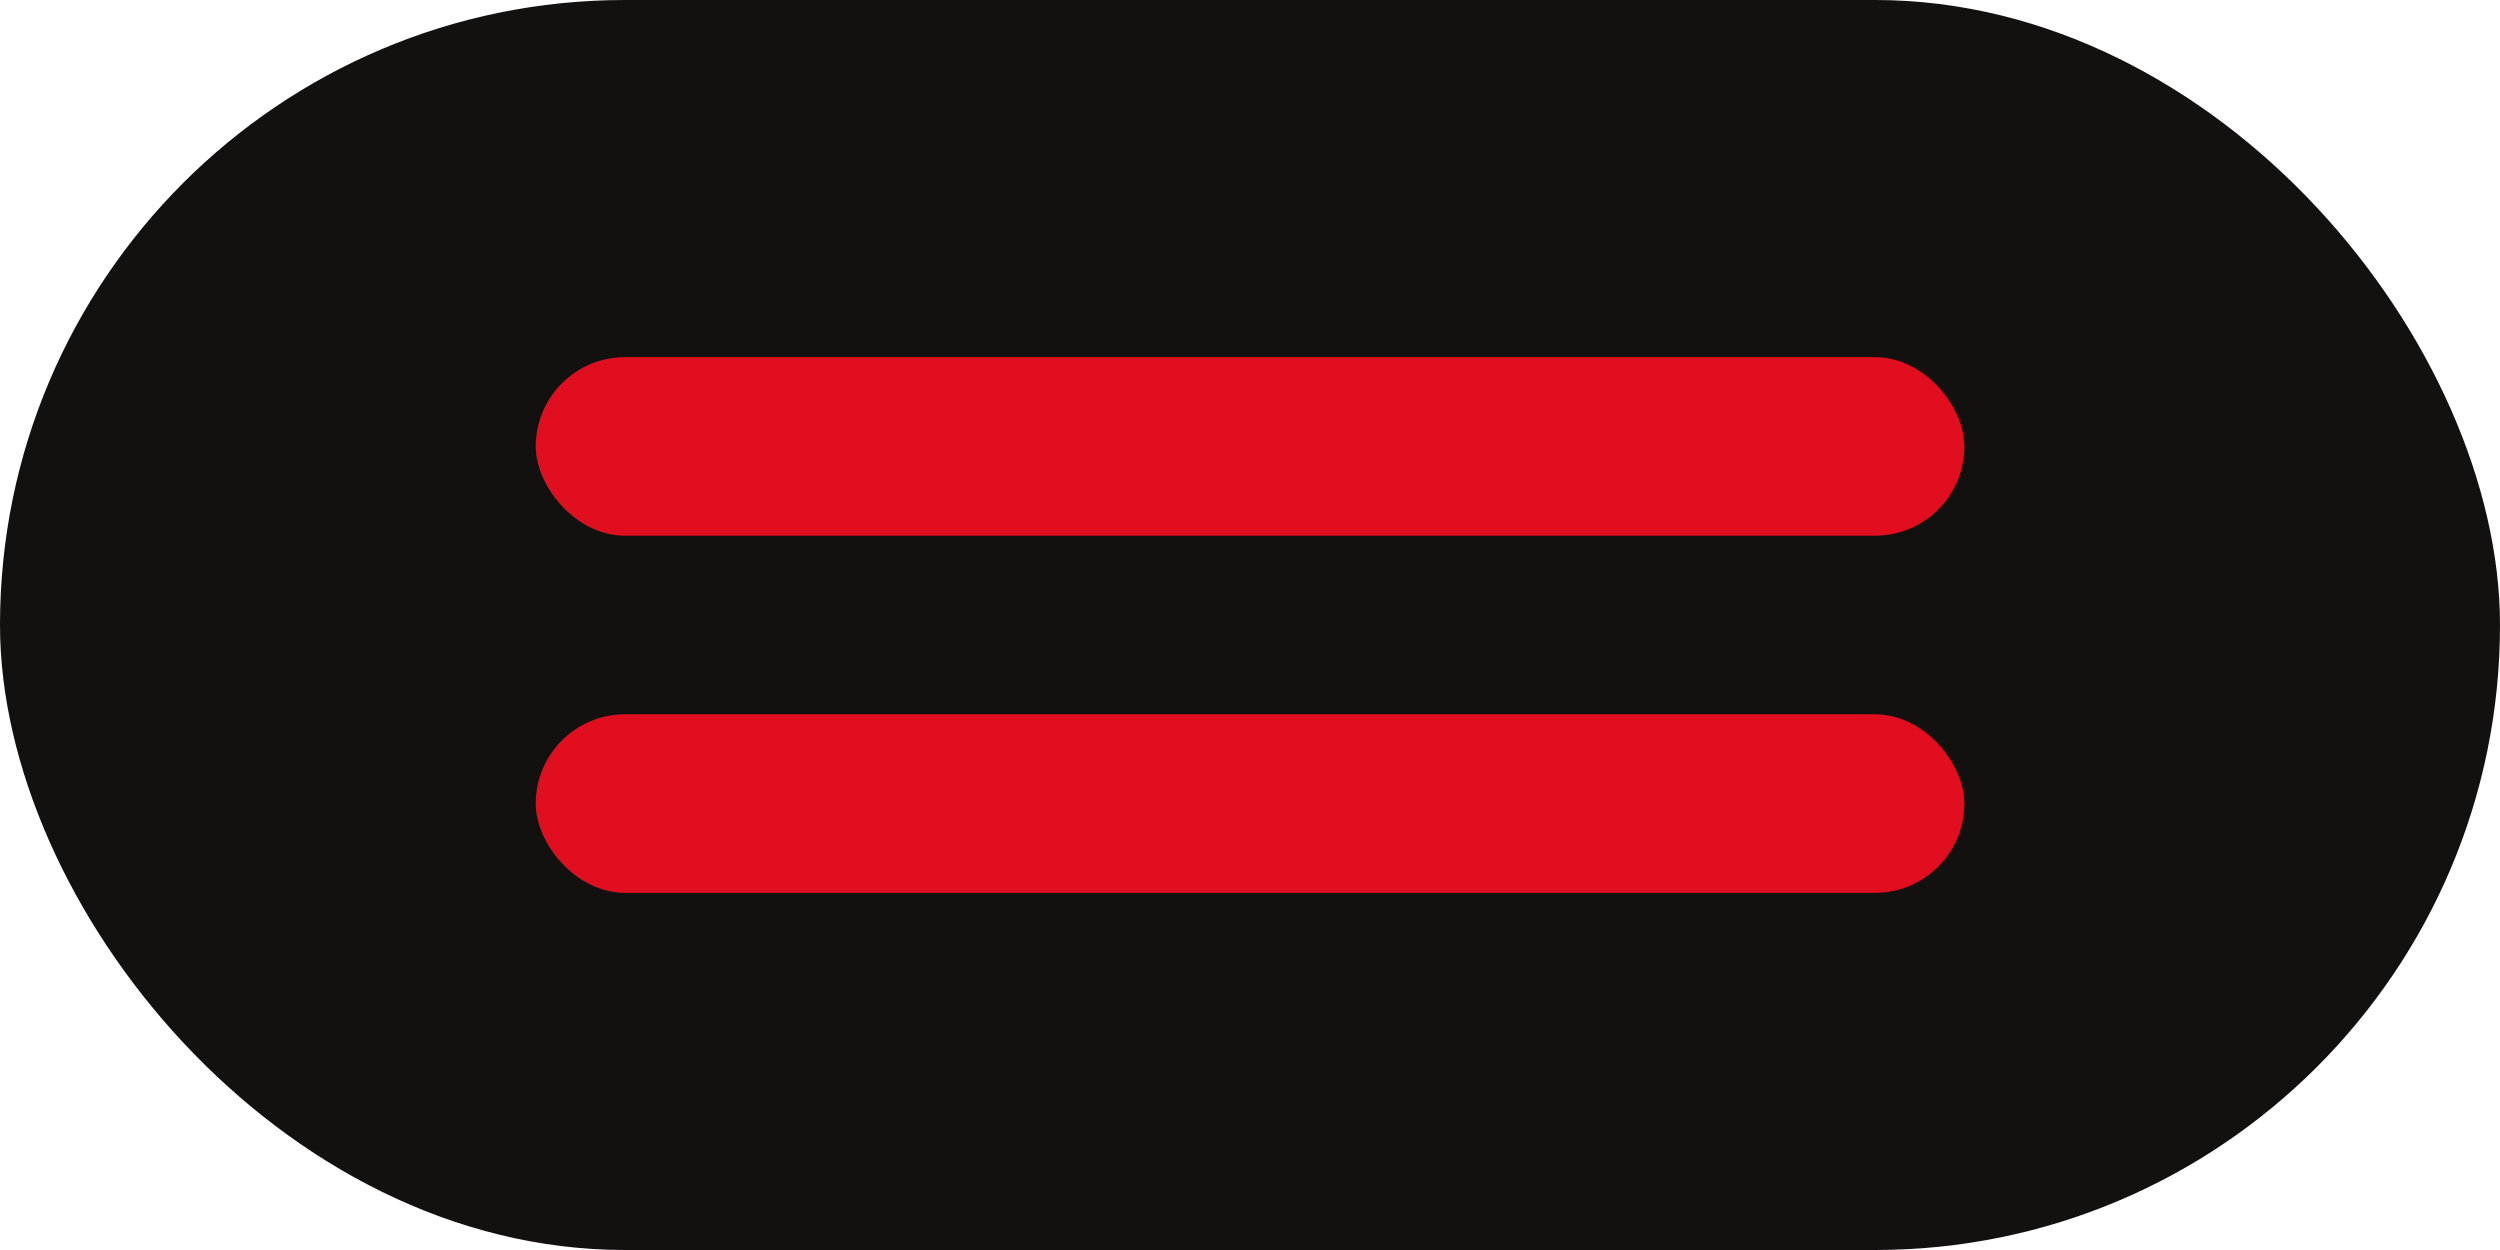
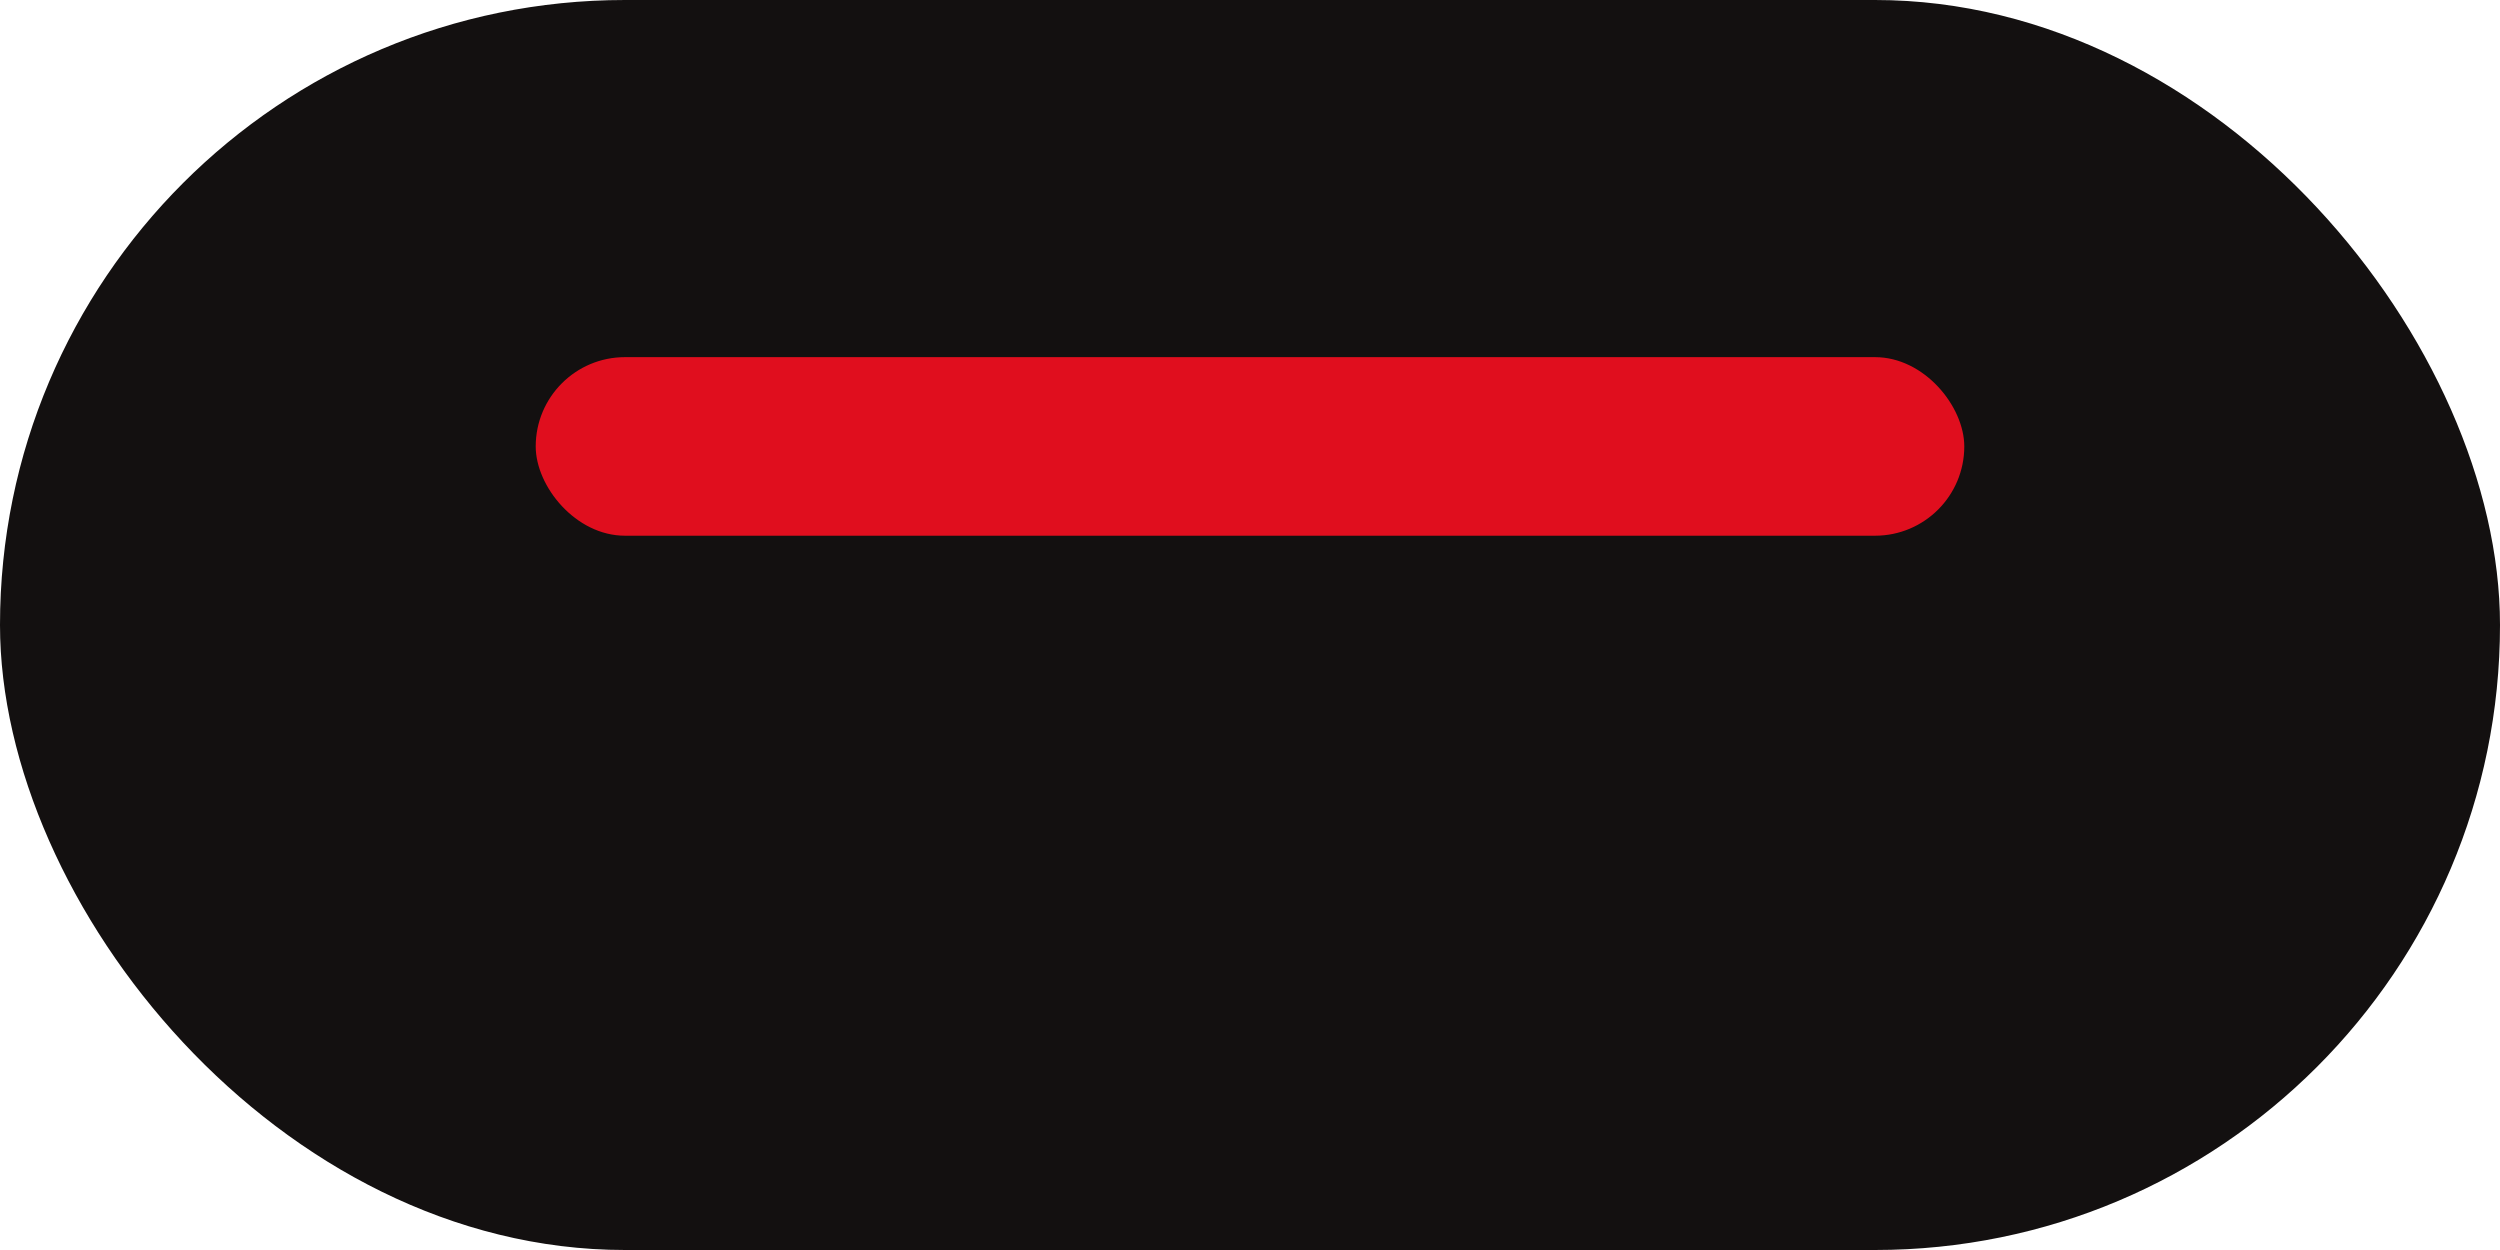
<svg xmlns="http://www.w3.org/2000/svg" width="14" height="7" viewBox="0 0 14 7" fill="none">
  <rect width="14" height="7" rx="3.5" fill="#131010" />
  <rect x="3" y="2" width="8" height="1" rx="0.5" fill="#E00E1E" />
-   <rect x="3" y="4" width="8" height="1" rx="0.5" fill="#E00E1E" />
</svg>